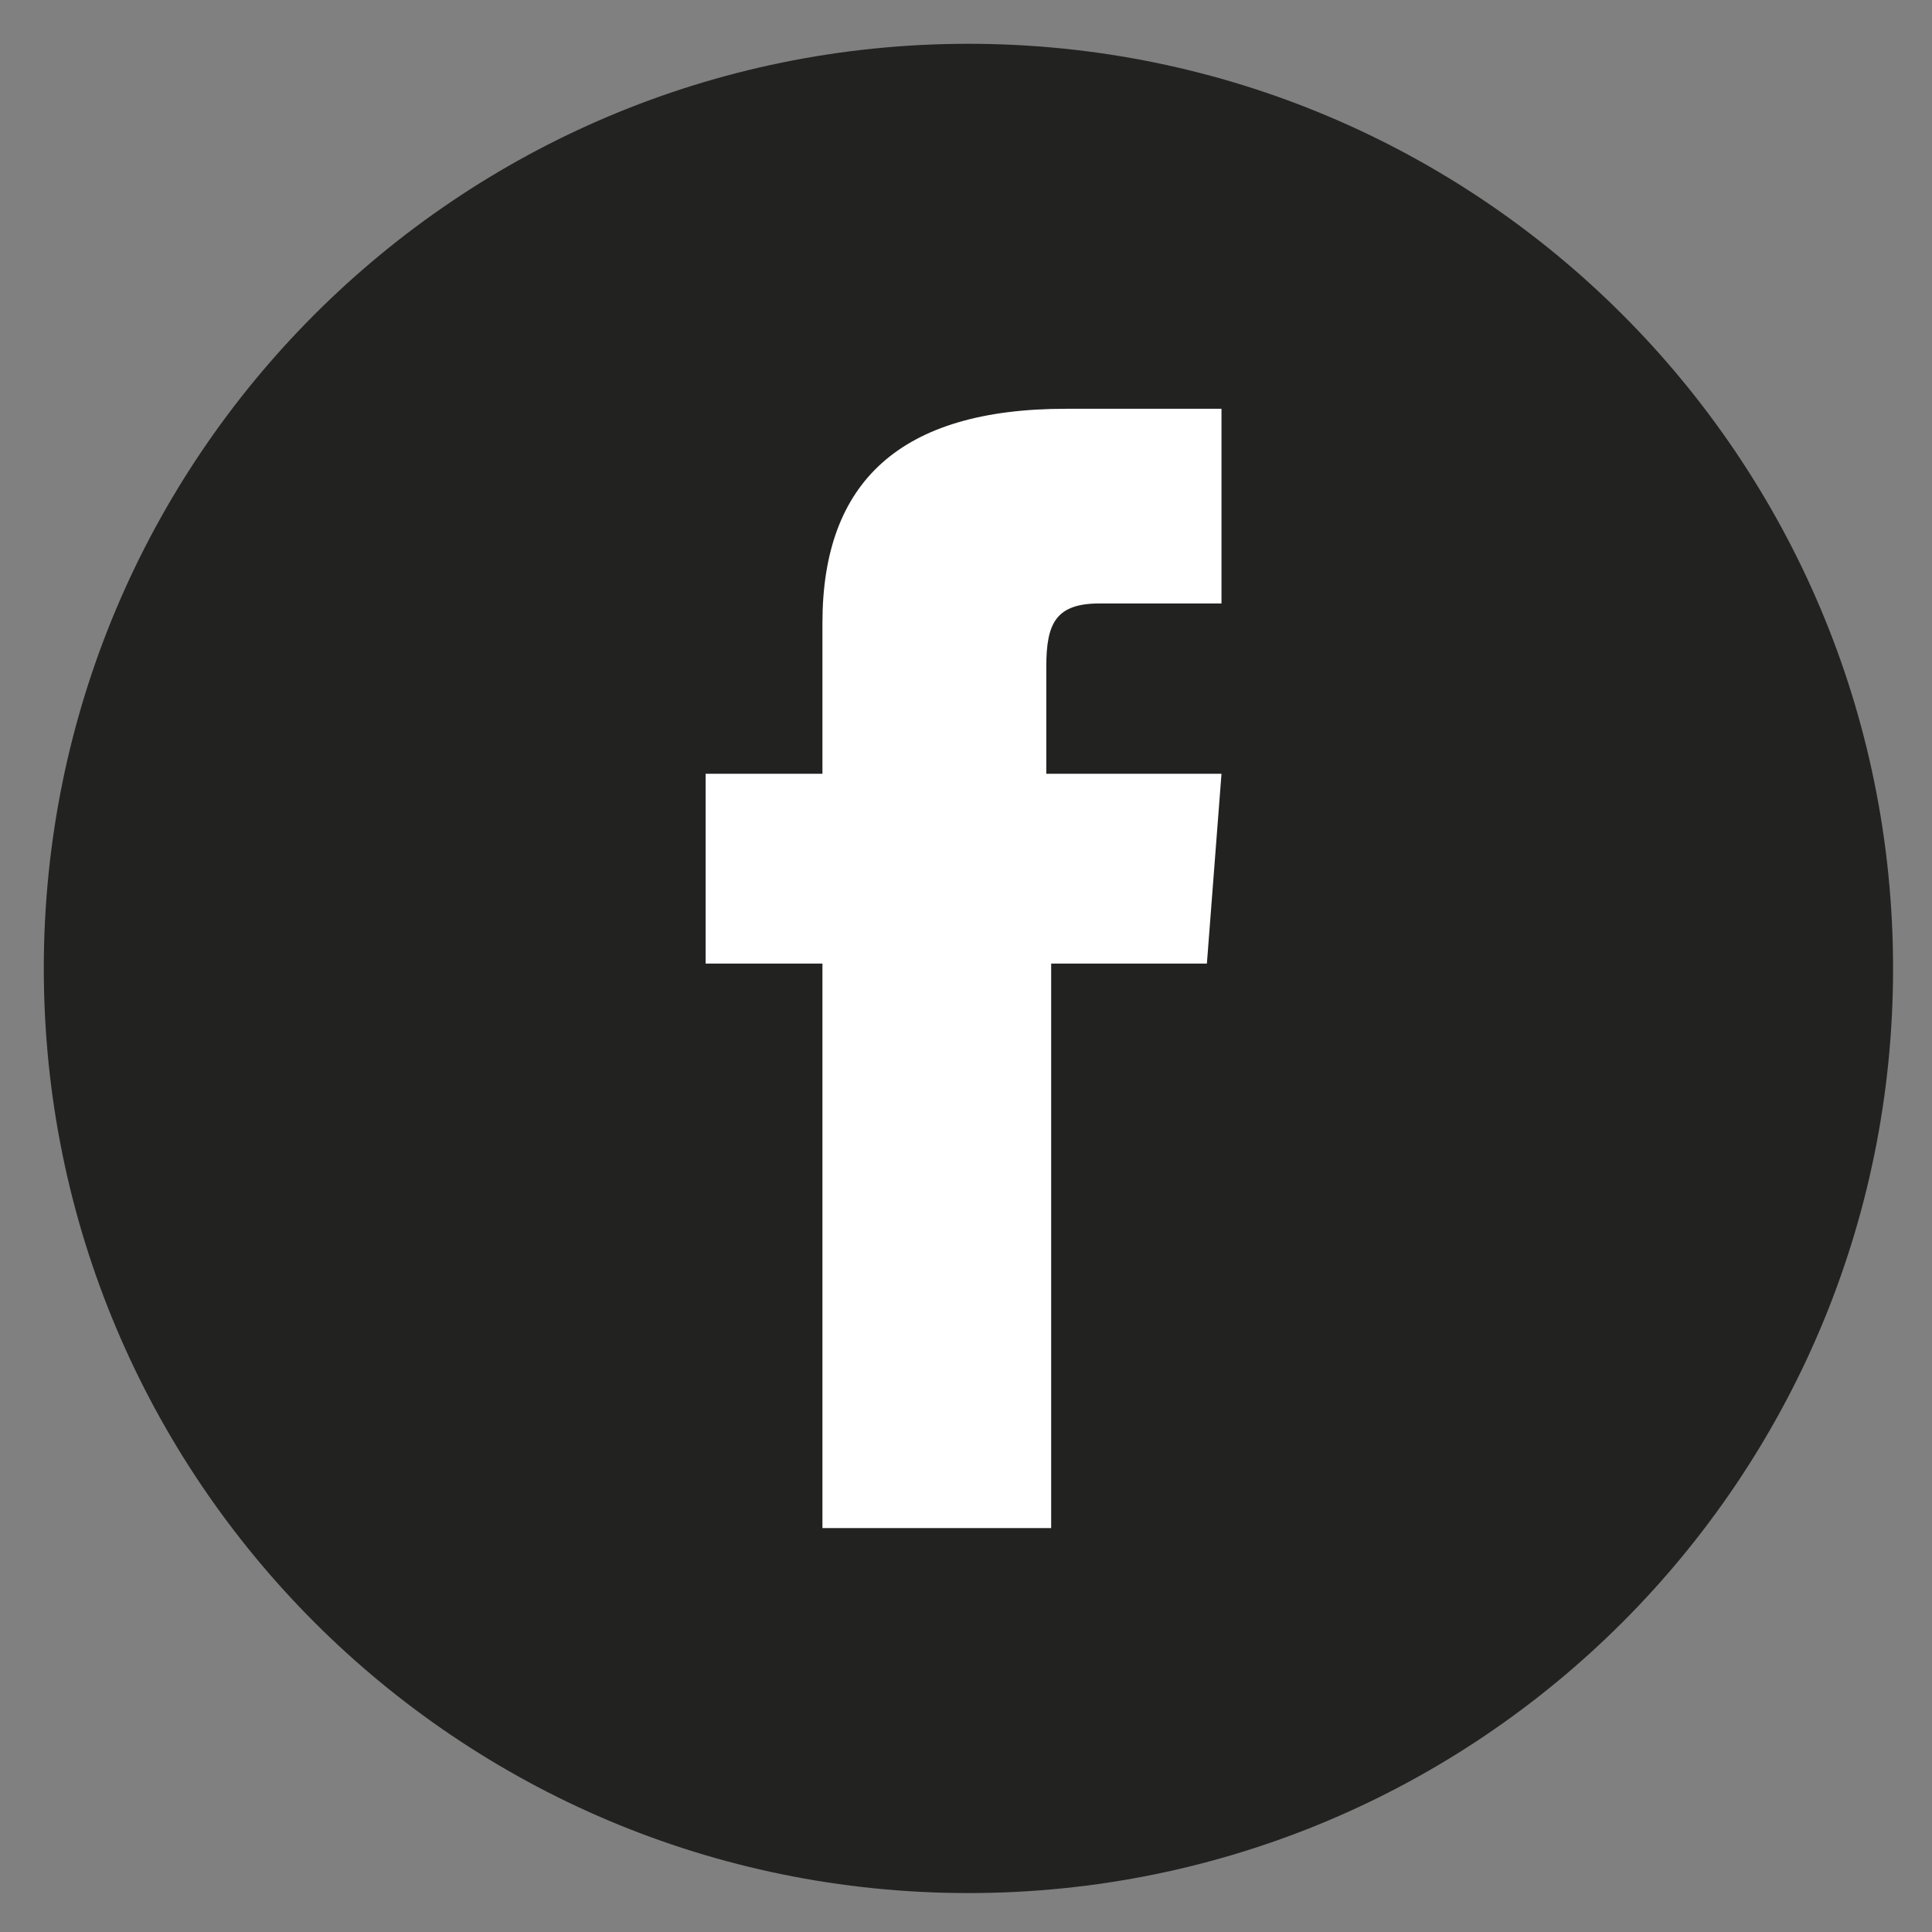
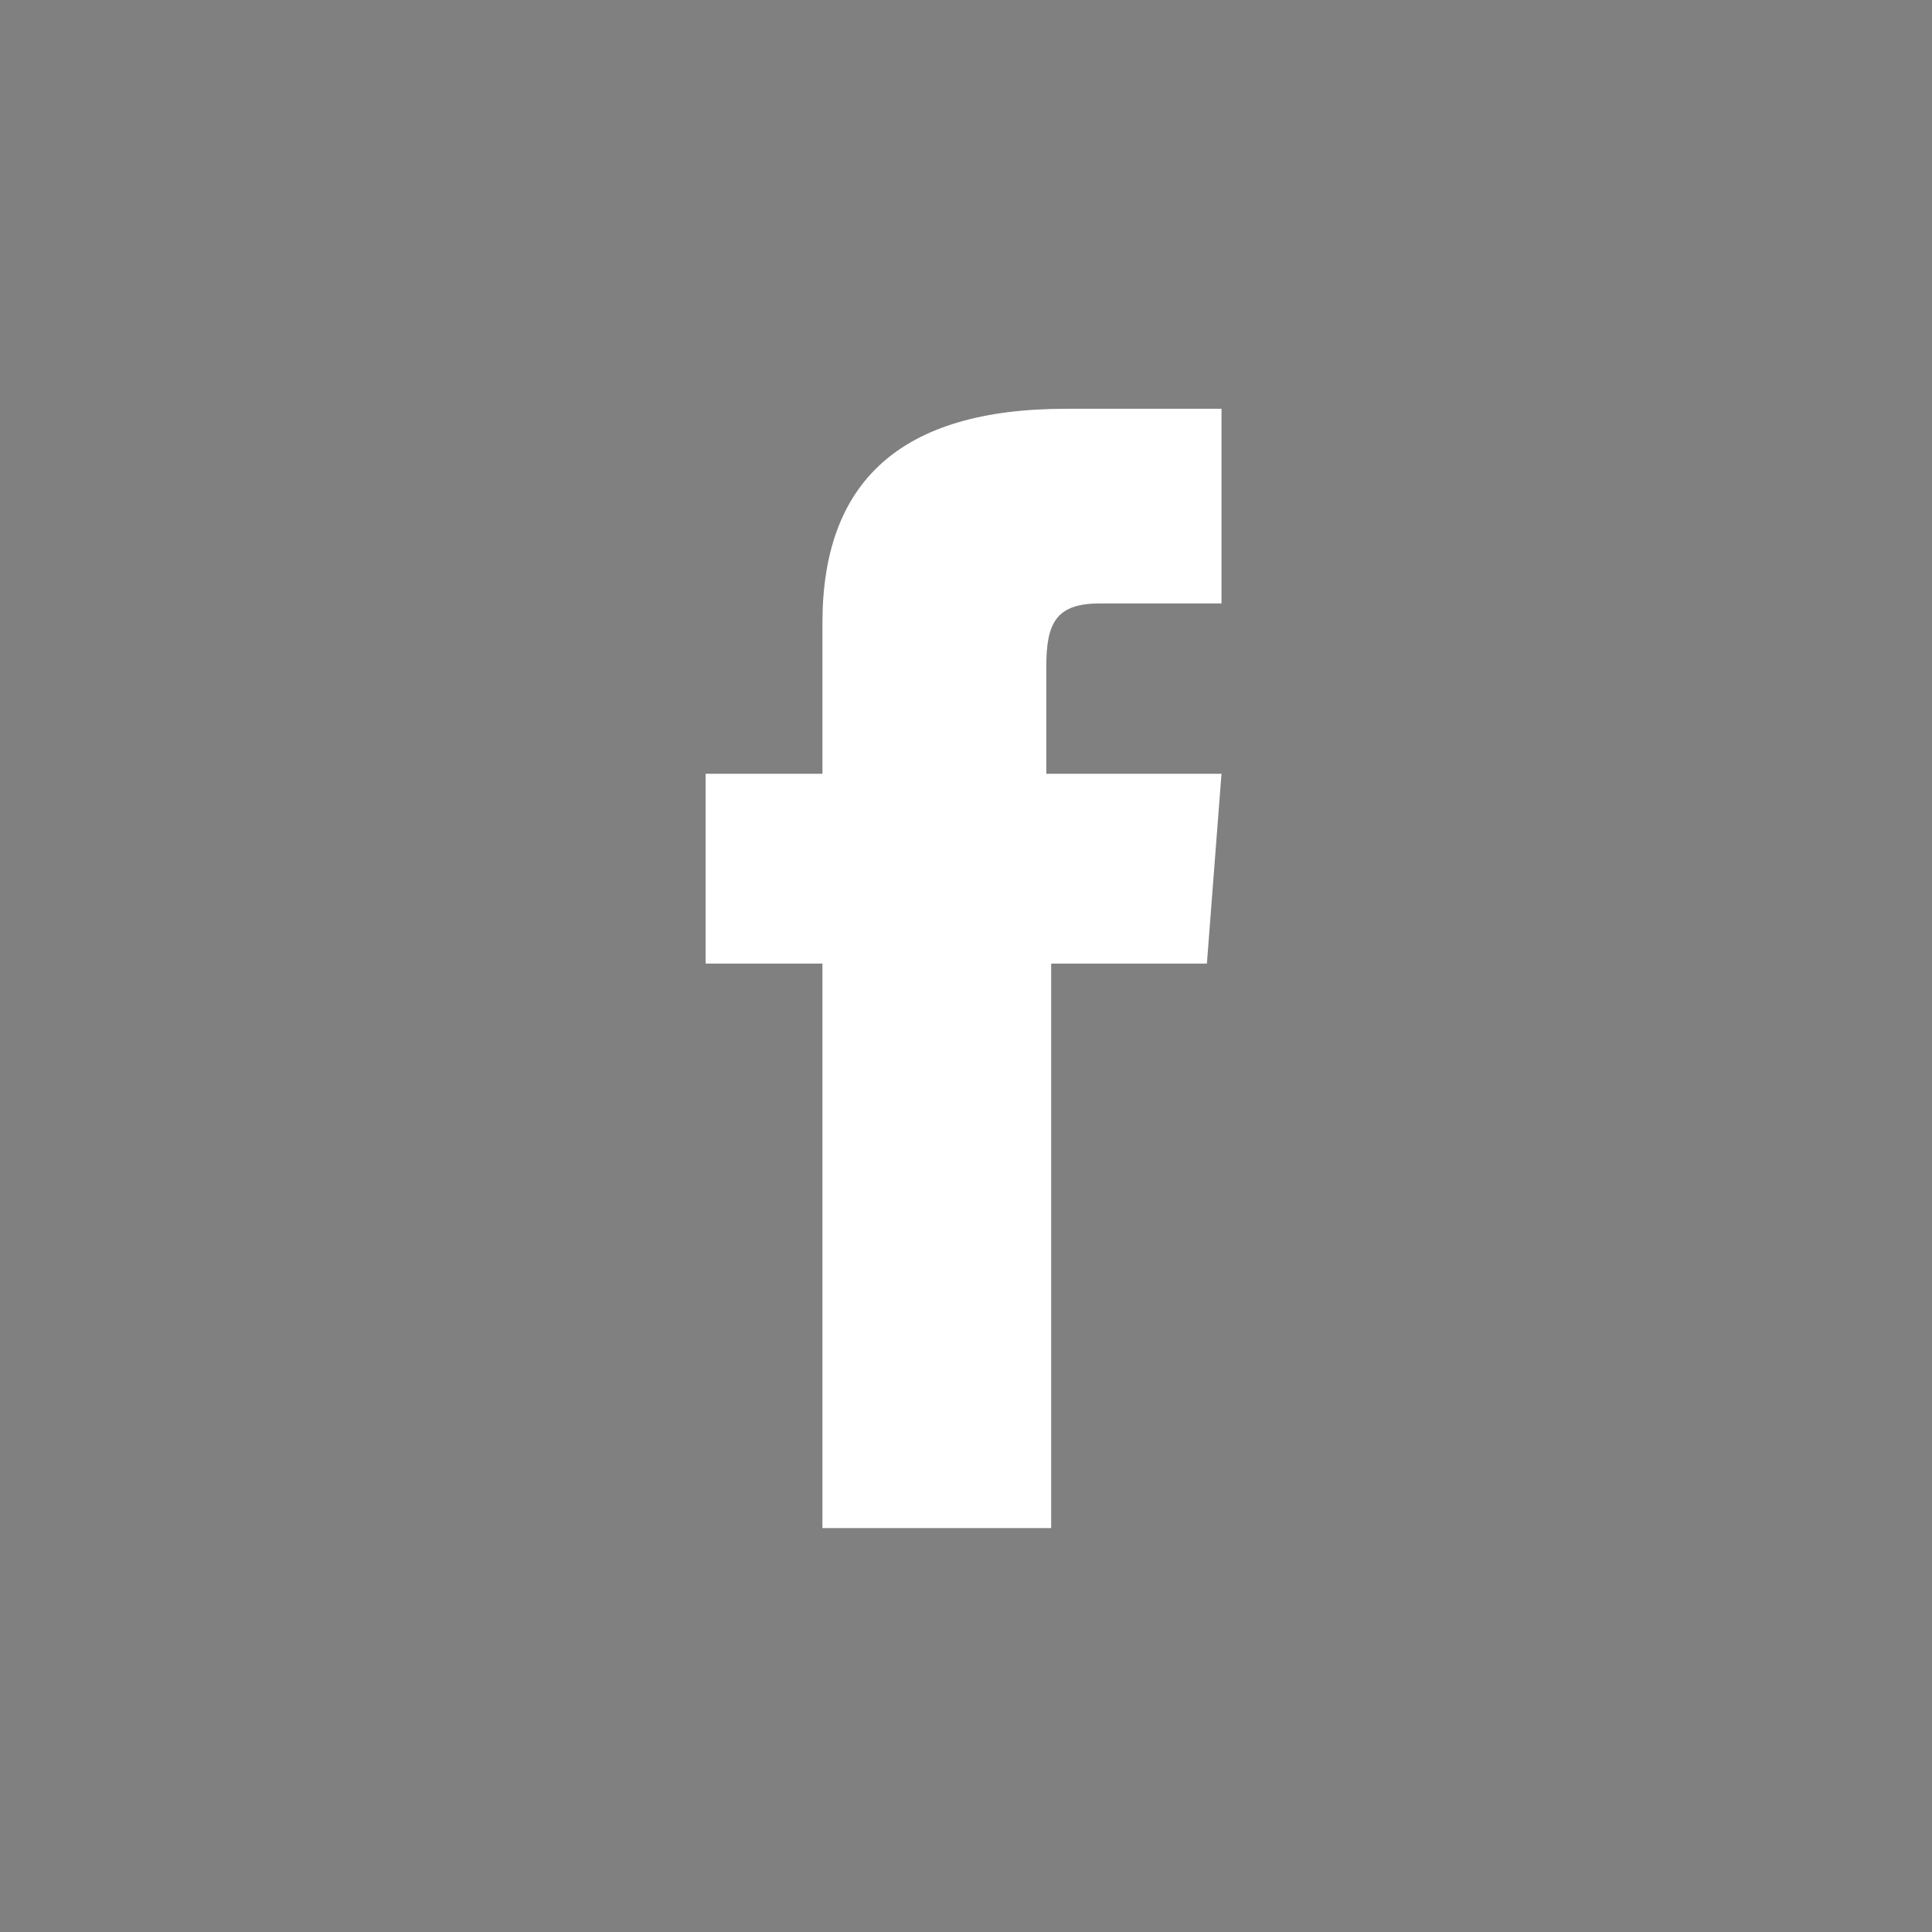
<svg xmlns="http://www.w3.org/2000/svg" version="1.1" id="Vrstva_1" x="0px" y="0px" viewBox="0 0 39.7 39.7" style="enable-background:new 0 0 39.7 39.7;" xml:space="preserve">
  <rect x="0" y="0" width="39.7" height="39.7" fill="#808080" stroke="none" />
  <style type="text/css">
	.st0{fill:#222221;}
	.st1{fill:#FFFFFF;}
</style>
  <g id="fb_x5F_icn">
    <g id="XMLID_1693_">
-       <path id="XMLID_1695_" class="st0" d="M19.9,38.9L19.9,38.9c-10.5,0-19-8.5-19-19l0,0c0-10.5,8.5-19,19-19l0,0    c10.5,0,19,8.5,19,19l0,0C38.9,30.4,30.4,38.9,19.9,38.9z" />
      <path id="XMLID_1694_" class="st1" d="M17,31.4h4.6V19.8h3.2l0.3-3.9h-3.6c0,0,0-1.5,0-2.2c0-0.9,0.2-1.3,1.1-1.3    c0.7,0,2.5,0,2.5,0v-4c0,0-2.6,0-3.2,0c-3.4,0-5,1.5-5,4.4c0,2.5,0,3.1,0,3.1h-2.4v3.9h2.4v11.6H17z" />
    </g>
  </g>
</svg>